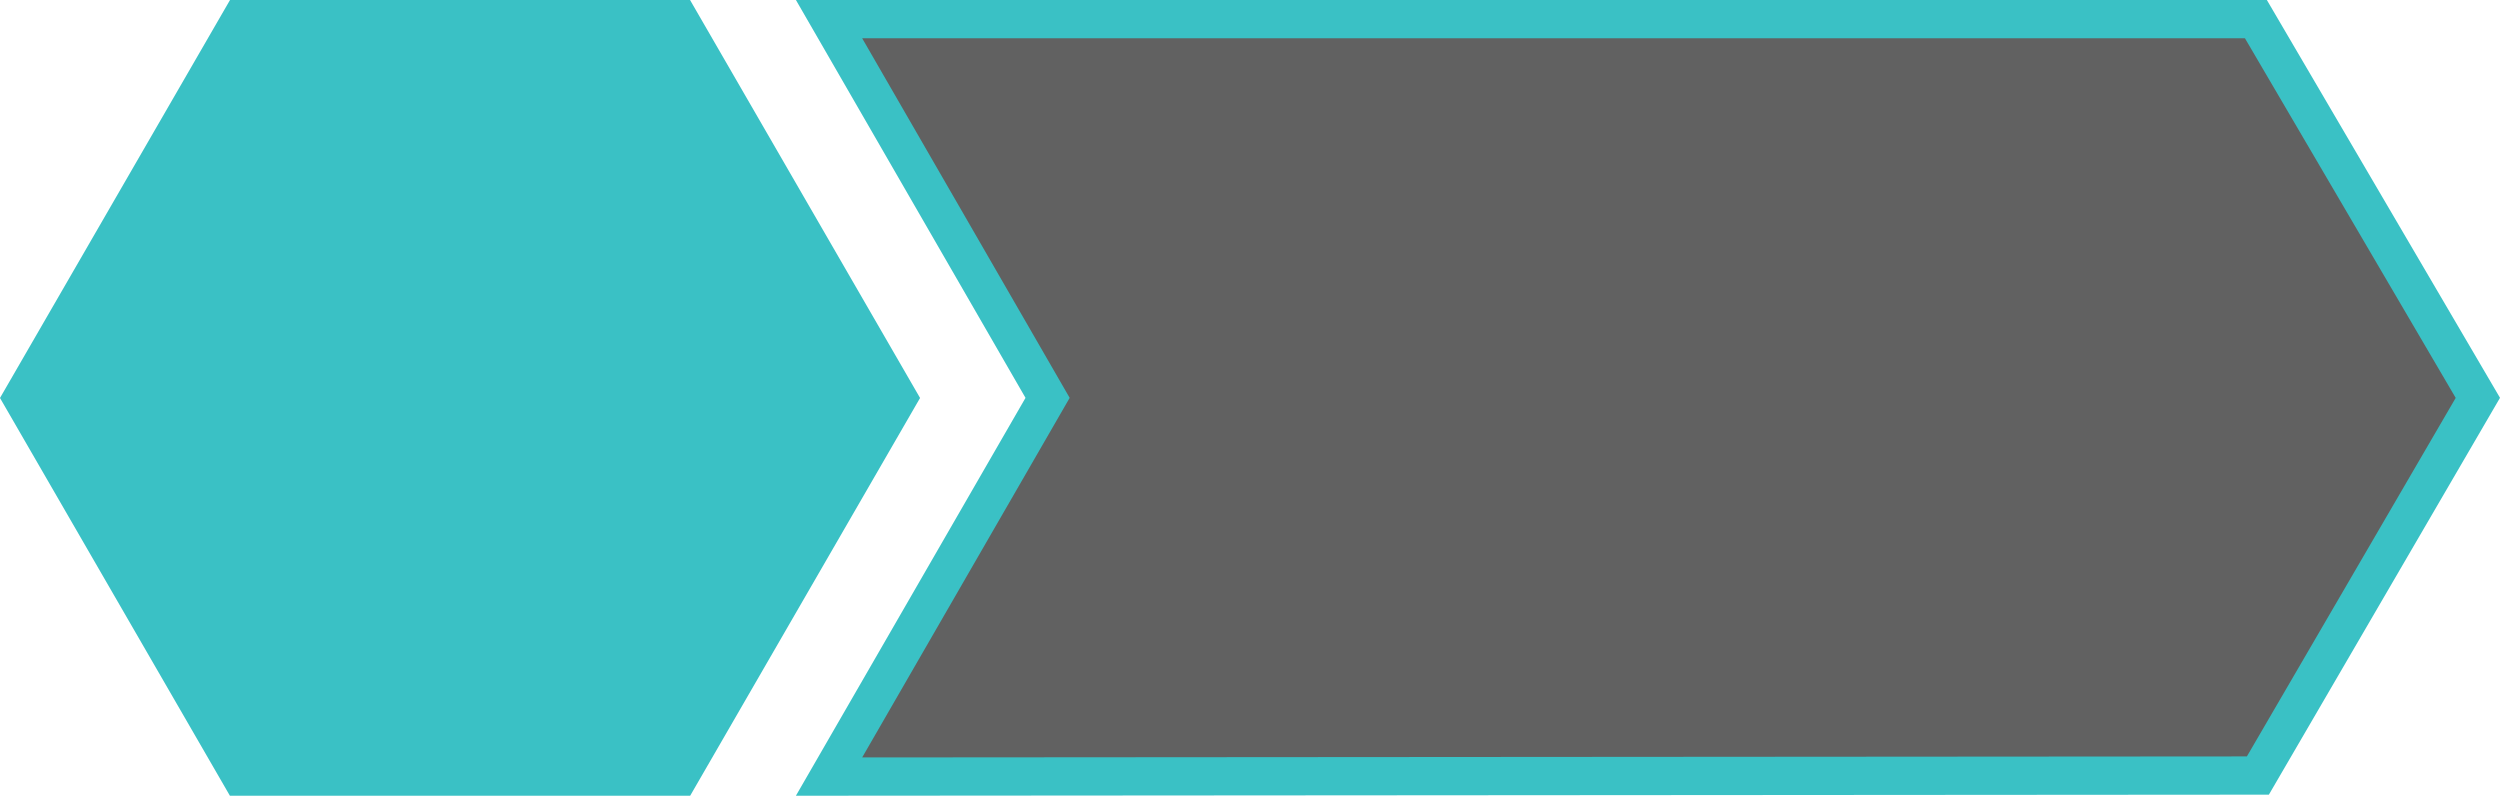
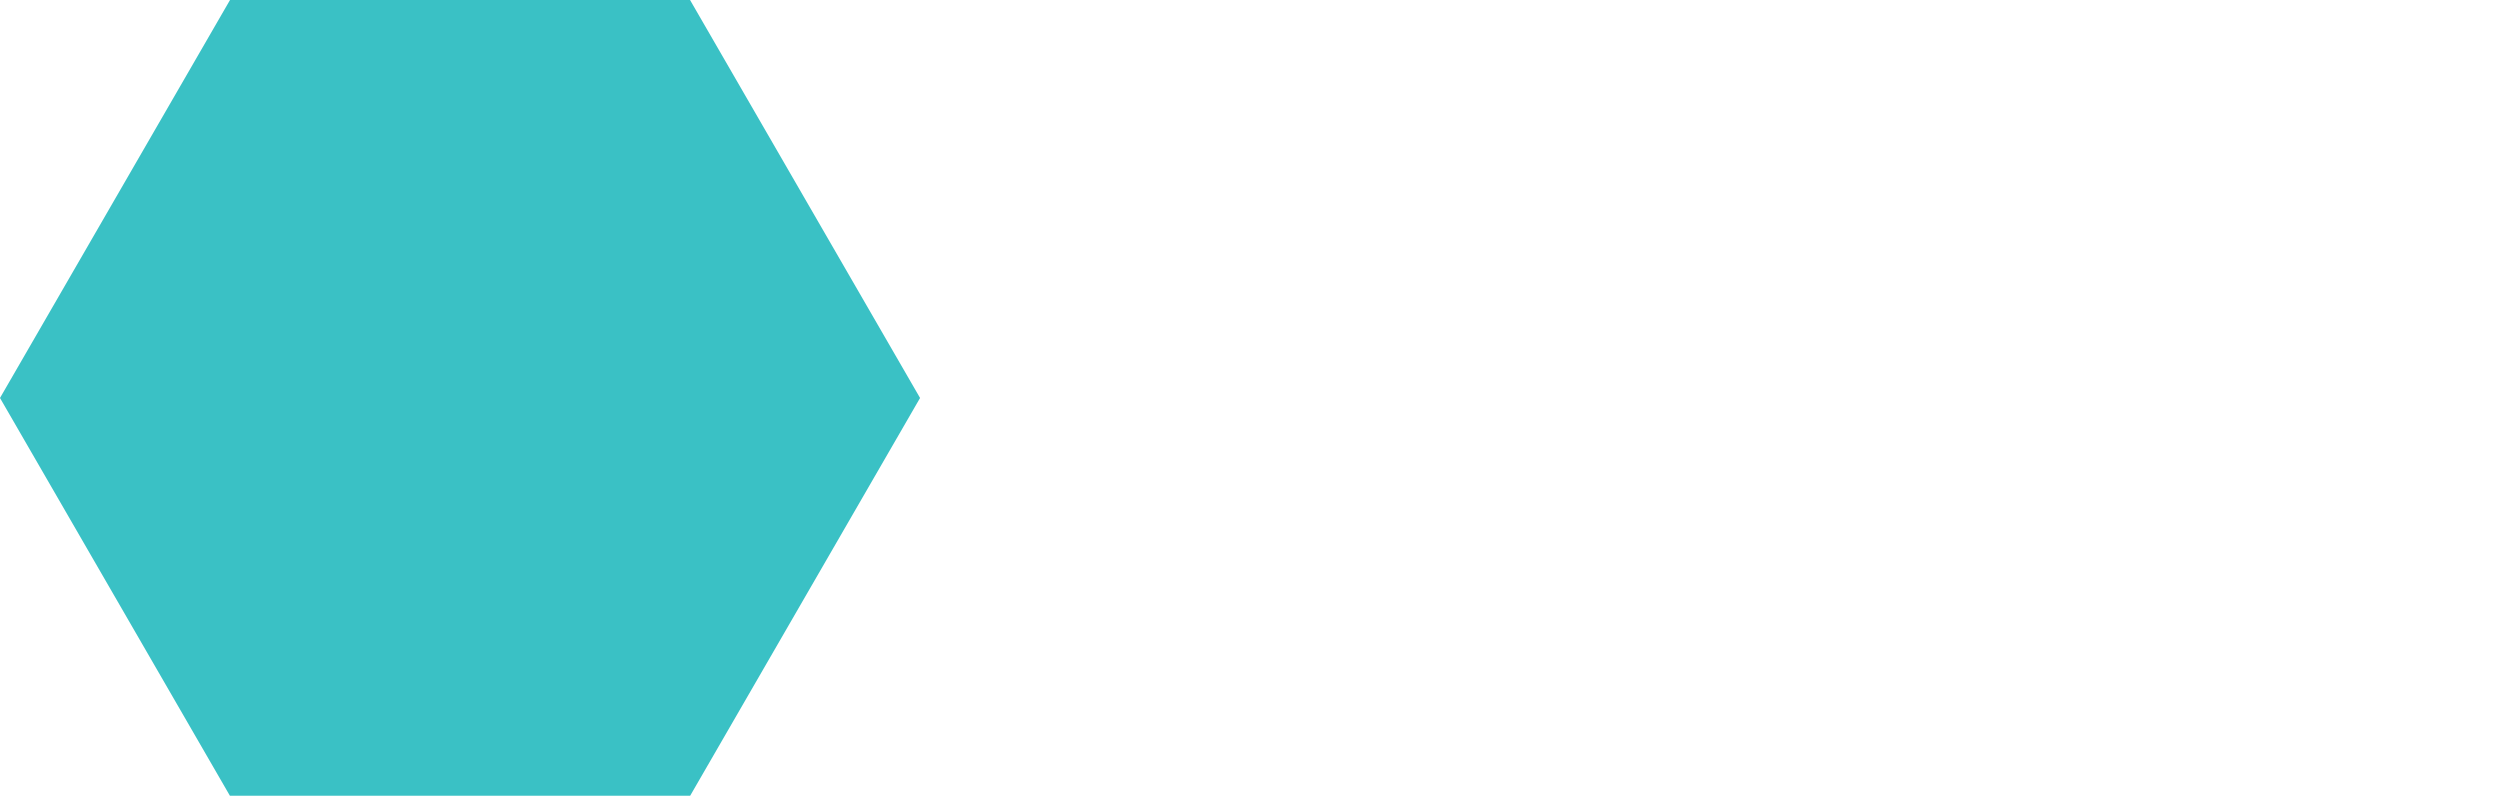
<svg xmlns="http://www.w3.org/2000/svg" xmlns:ns1="http://sodipodi.sourceforge.net/DTD/sodipodi-0.dtd" xmlns:ns2="http://www.inkscape.org/namespaces/inkscape" width="653.503" height="208.006" viewBox="0 0 653.503 208.006" version="1.1" id="svg7" ns1:docname="notice-group.svg" ns2:version="0.92.3 (2405546, 2018-03-11)">
  <defs id="defs11" />
  <ns1:namedview pagecolor="#ffffff" bordercolor="#666666" borderopacity="1" objecttolerance="10" gridtolerance="10" guidetolerance="10" ns2:pageopacity="0" ns2:pageshadow="2" ns2:window-width="2145" ns2:window-height="1231" id="namedview9" showgrid="false" fit-margin-top="0" fit-margin-left="0" fit-margin-right="0" fit-margin-bottom="0" ns2:zoom="1.5201794" ns2:cx="241.04548" ns2:cy="180.04595" ns2:window-x="881" ns2:window-y="47" ns2:window-maximized="0" ns2:current-layer="svg7" />
  <title id="title2">Fill 2</title>
  <g id="homepage" style="fill:none;fill-opacity:0.7;fill-rule:evenodd;stroke:none;stroke-width:1" transform="translate(207.713)">
    <g id="HOMEPAGE-Copy-5" transform="translate(-238,-409)" style="fill:#1f1f1f;stroke:#3ac1c5;stroke-width:10">
-       <polygon id="Fill-2" points="247,414 619.982,414 678,513.001 620.5,611.728 247,612 304.129,513.001 " />
-     </g>
+       </g>
  </g>
  <g id="Responsive" style="fill:none;fill-rule:evenodd;stroke:none;stroke-width:0.927" transform="matrix(1.541,0,0,1.542,-0.716,-0.827)">
    <g id="12.9″-iPad-Pro-Copy-9" transform="translate(-40,-498)" style="fill:#3ac1c5;stroke:#3ac1c5;stroke-width:0.927">
      <polygon id="Fill-1" points="157.25,499 79.75,499 41,566 79.75,633 157.25,633 196,566 " style="stroke-width:0.927" />
    </g>
  </g>
</svg>